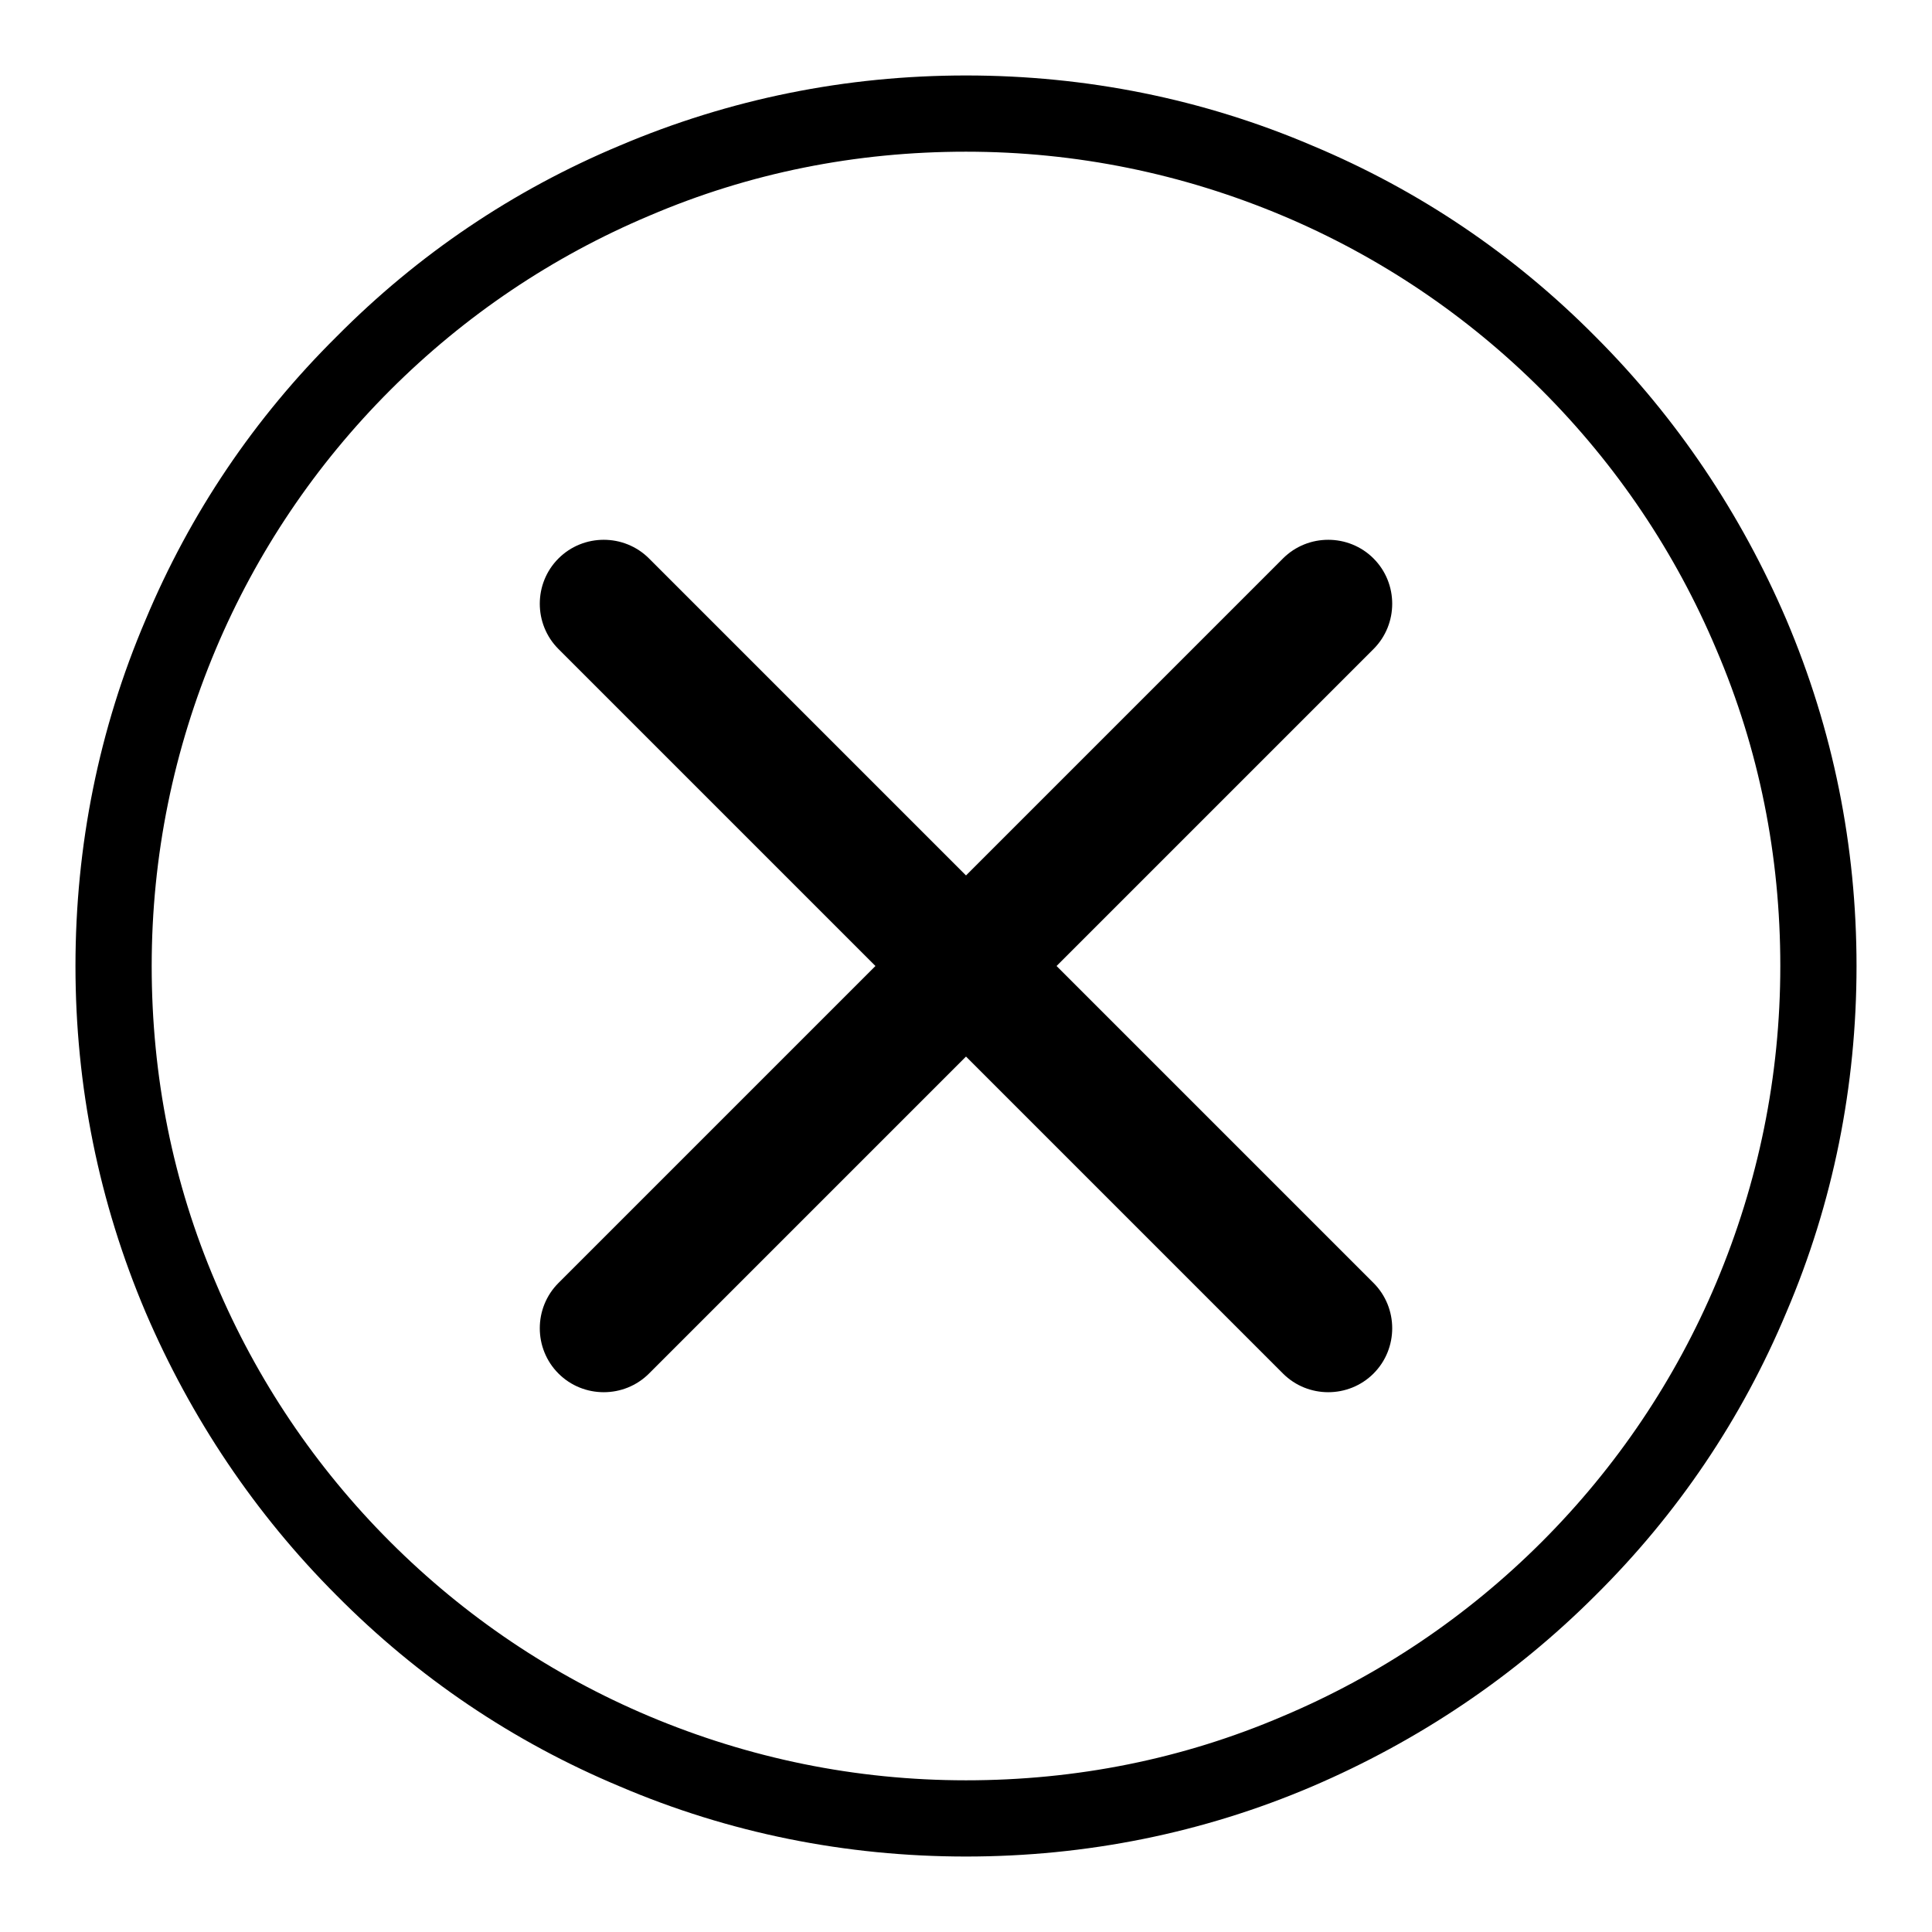
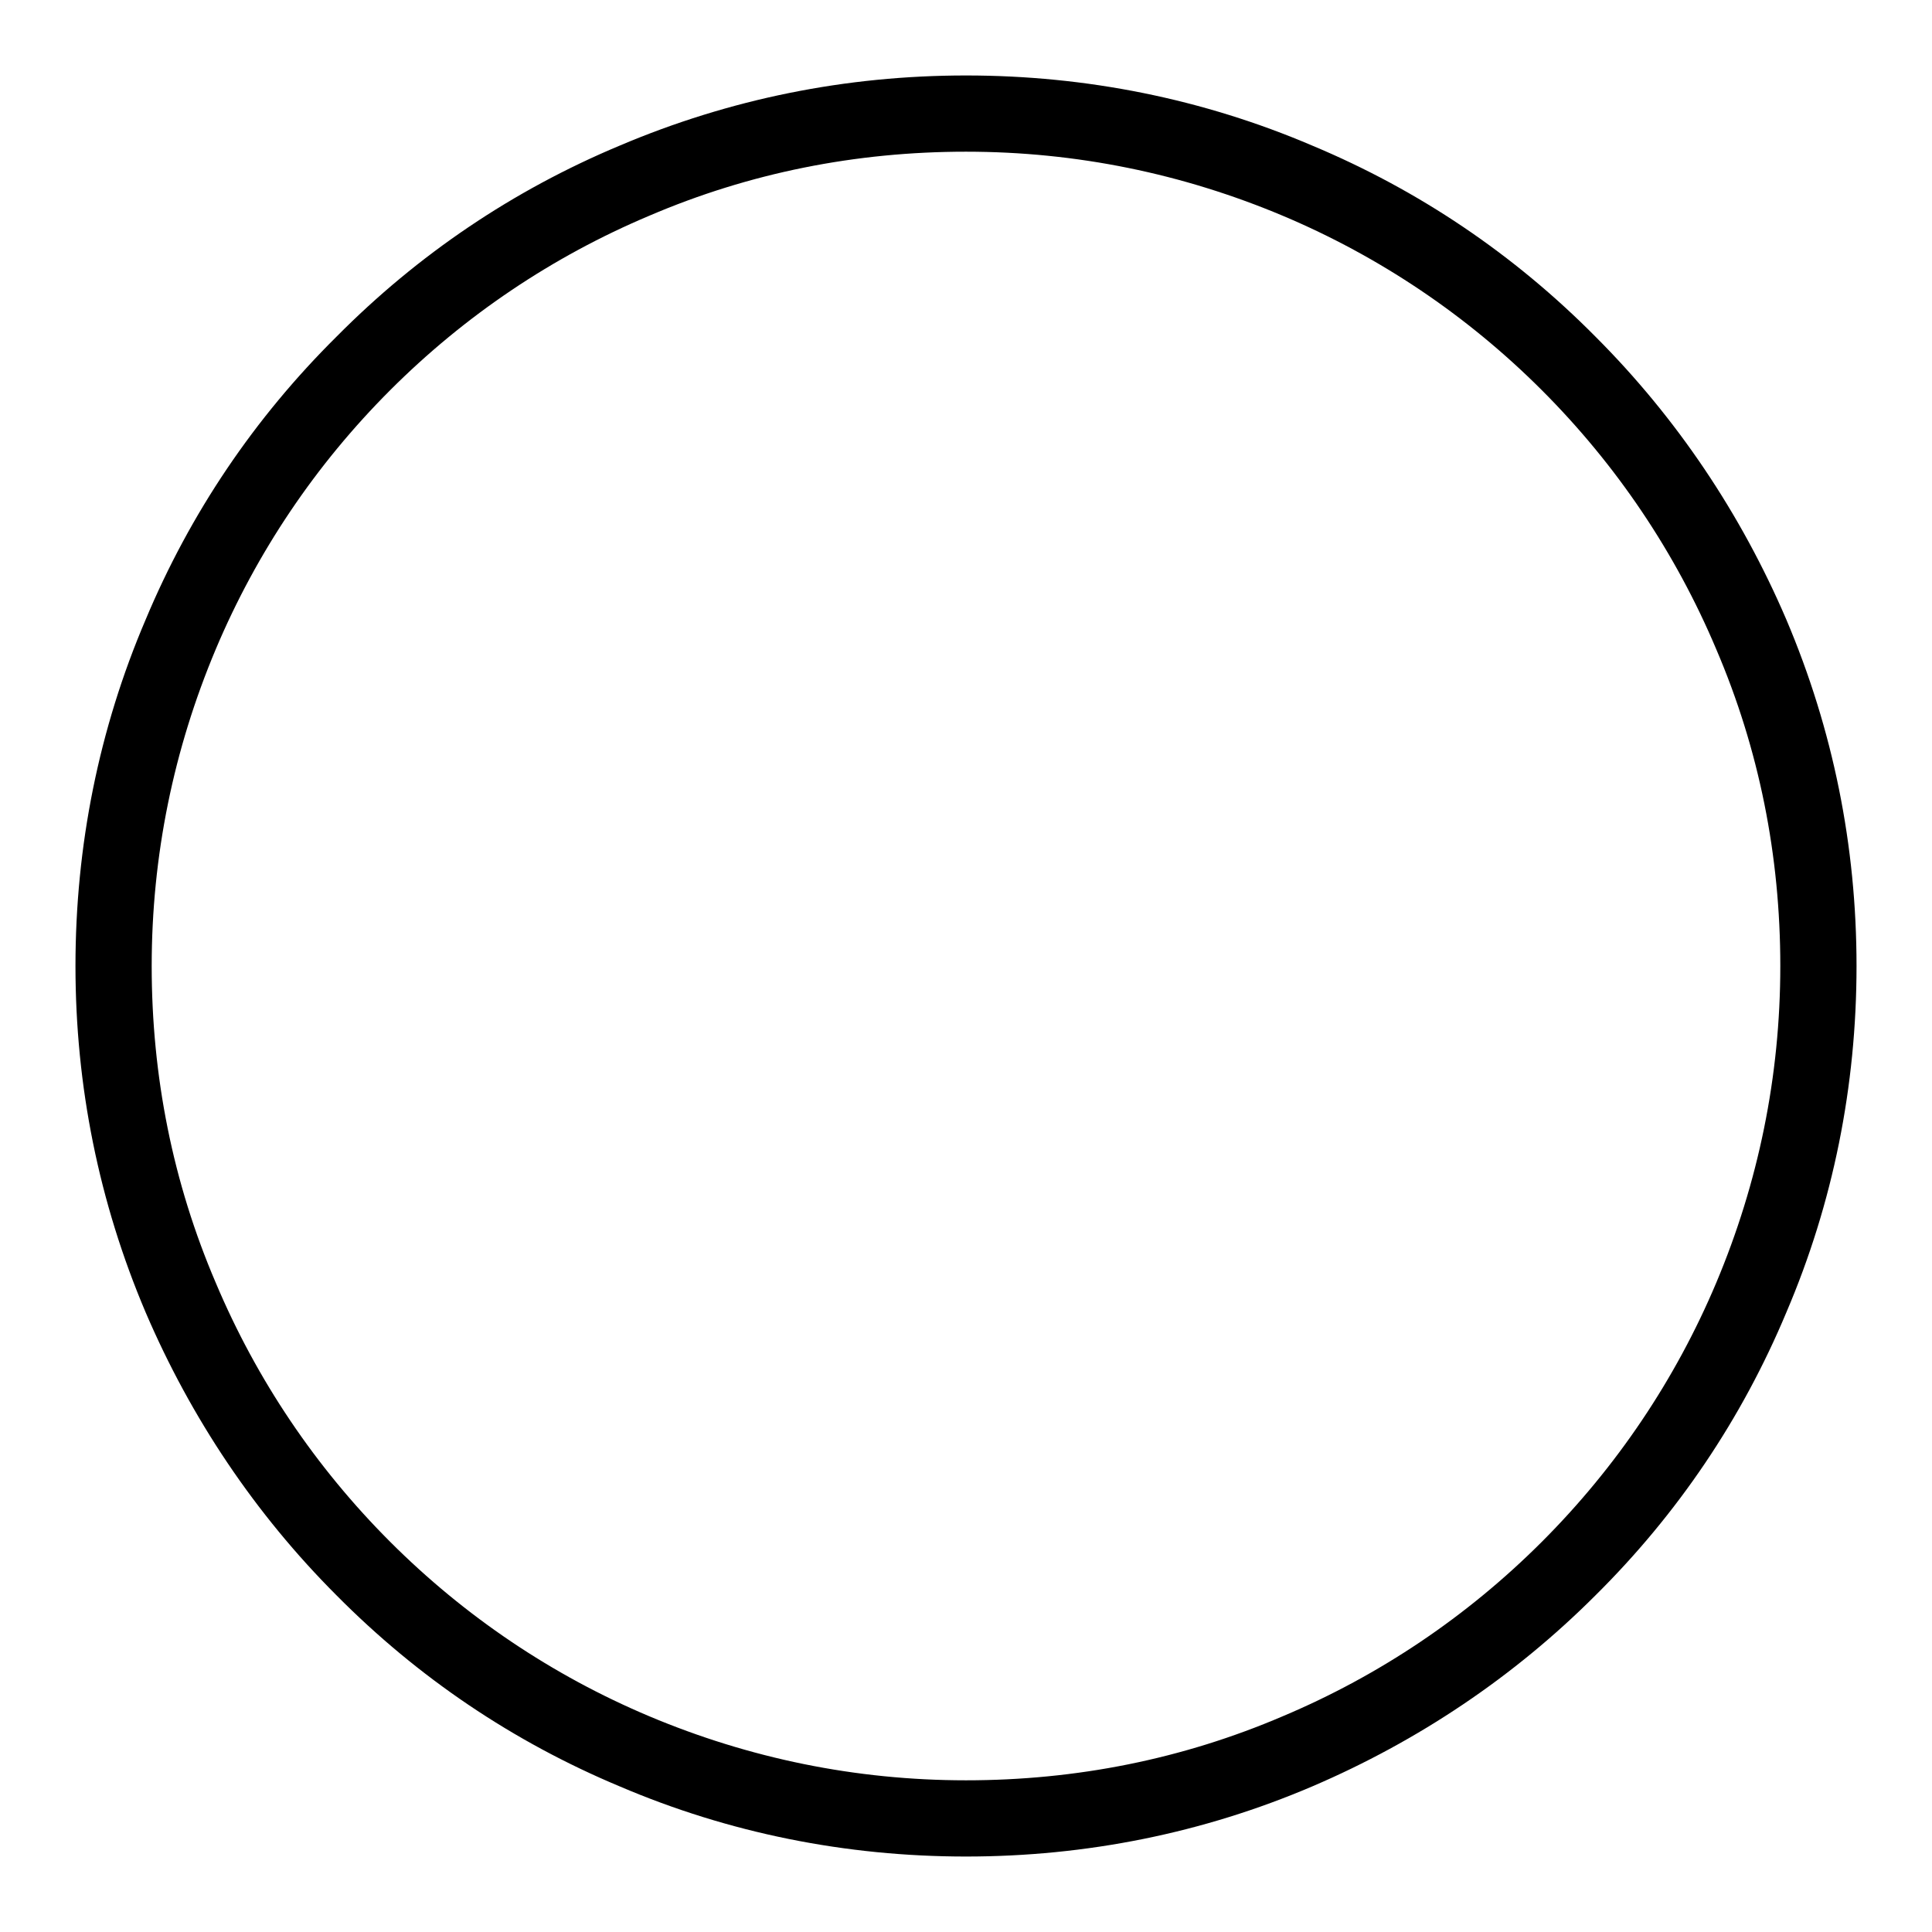
<svg xmlns="http://www.w3.org/2000/svg" version="1.1" x="0px" y="0px" viewBox="0 0 256 256" enable-background="new 0 0 256 256" xml:space="preserve">
  <g>
    <g>
      <path fill="#000000" d="M128,246c-15.9,0-31.4-3.1-45.9-9.3c-14.1-5.9-26.7-14.4-37.5-25.3c-10.8-10.8-19.3-23.5-25.3-37.5c-6.2-14.6-9.3-30-9.3-45.9s3.1-31.4,9.3-45.9C25.2,68,33.7,55.4,44.6,44.6C55.4,33.7,68,25.2,82.1,19.3c14.6-6.2,30-9.3,45.9-9.3s31.4,3.1,45.9,9.3c14.1,5.9,26.7,14.4,37.5,25.3c10.8,10.8,19.3,23.5,25.3,37.5c6.2,14.6,9.3,30,9.3,45.9s-3.1,31.4-9.3,45.9c-5.9,14.1-14.4,26.7-25.3,37.5c-10.8,10.8-23.5,19.3-37.5,25.3C159.4,242.9,143.9,246,128,246z M128,20.1c-14.6,0-28.7,2.8-42,8.5C73.2,34,61.6,41.8,51.7,51.7C41.8,61.6,34,73.2,28.6,86c-5.6,13.3-8.5,27.4-8.5,42c0,14.6,2.8,28.7,8.5,42c5.4,12.8,13.2,24.4,23.1,34.3c9.9,9.9,21.5,17.7,34.3,23.1c13.3,5.6,27.4,8.5,42,8.5c14.6,0,28.7-2.8,42-8.5c12.8-5.4,24.4-13.2,34.3-23.1c9.9-9.9,17.7-21.5,23.1-34.3c5.6-13.3,8.5-27.4,8.5-42c0-14.6-2.8-28.7-8.5-42c-5.4-12.8-13.2-24.4-23.1-34.3c-9.9-9.9-21.5-17.7-34.3-23.1C156.7,23,142.6,20.1,128,20.1z" />
-       <path fill="#000000" d="M182,86c3.3-3.3,3.3-8.7,0-12c-3.3-3.3-8.7-3.3-12,0l-42,42L86,74c-3.3-3.3-8.7-3.3-12,0c-3.3,3.3-3.3,8.7,0,12l42,42l-42,42c-3.3,3.3-3.3,8.7,0,12c3.3,3.3,8.7,3.3,12,0l42-42l42,42c3.3,3.3,8.7,3.3,12,0c3.3-3.3,3.3-8.7,0-12l-42-42L182,86z" />
    </g>
  </g>
</svg>